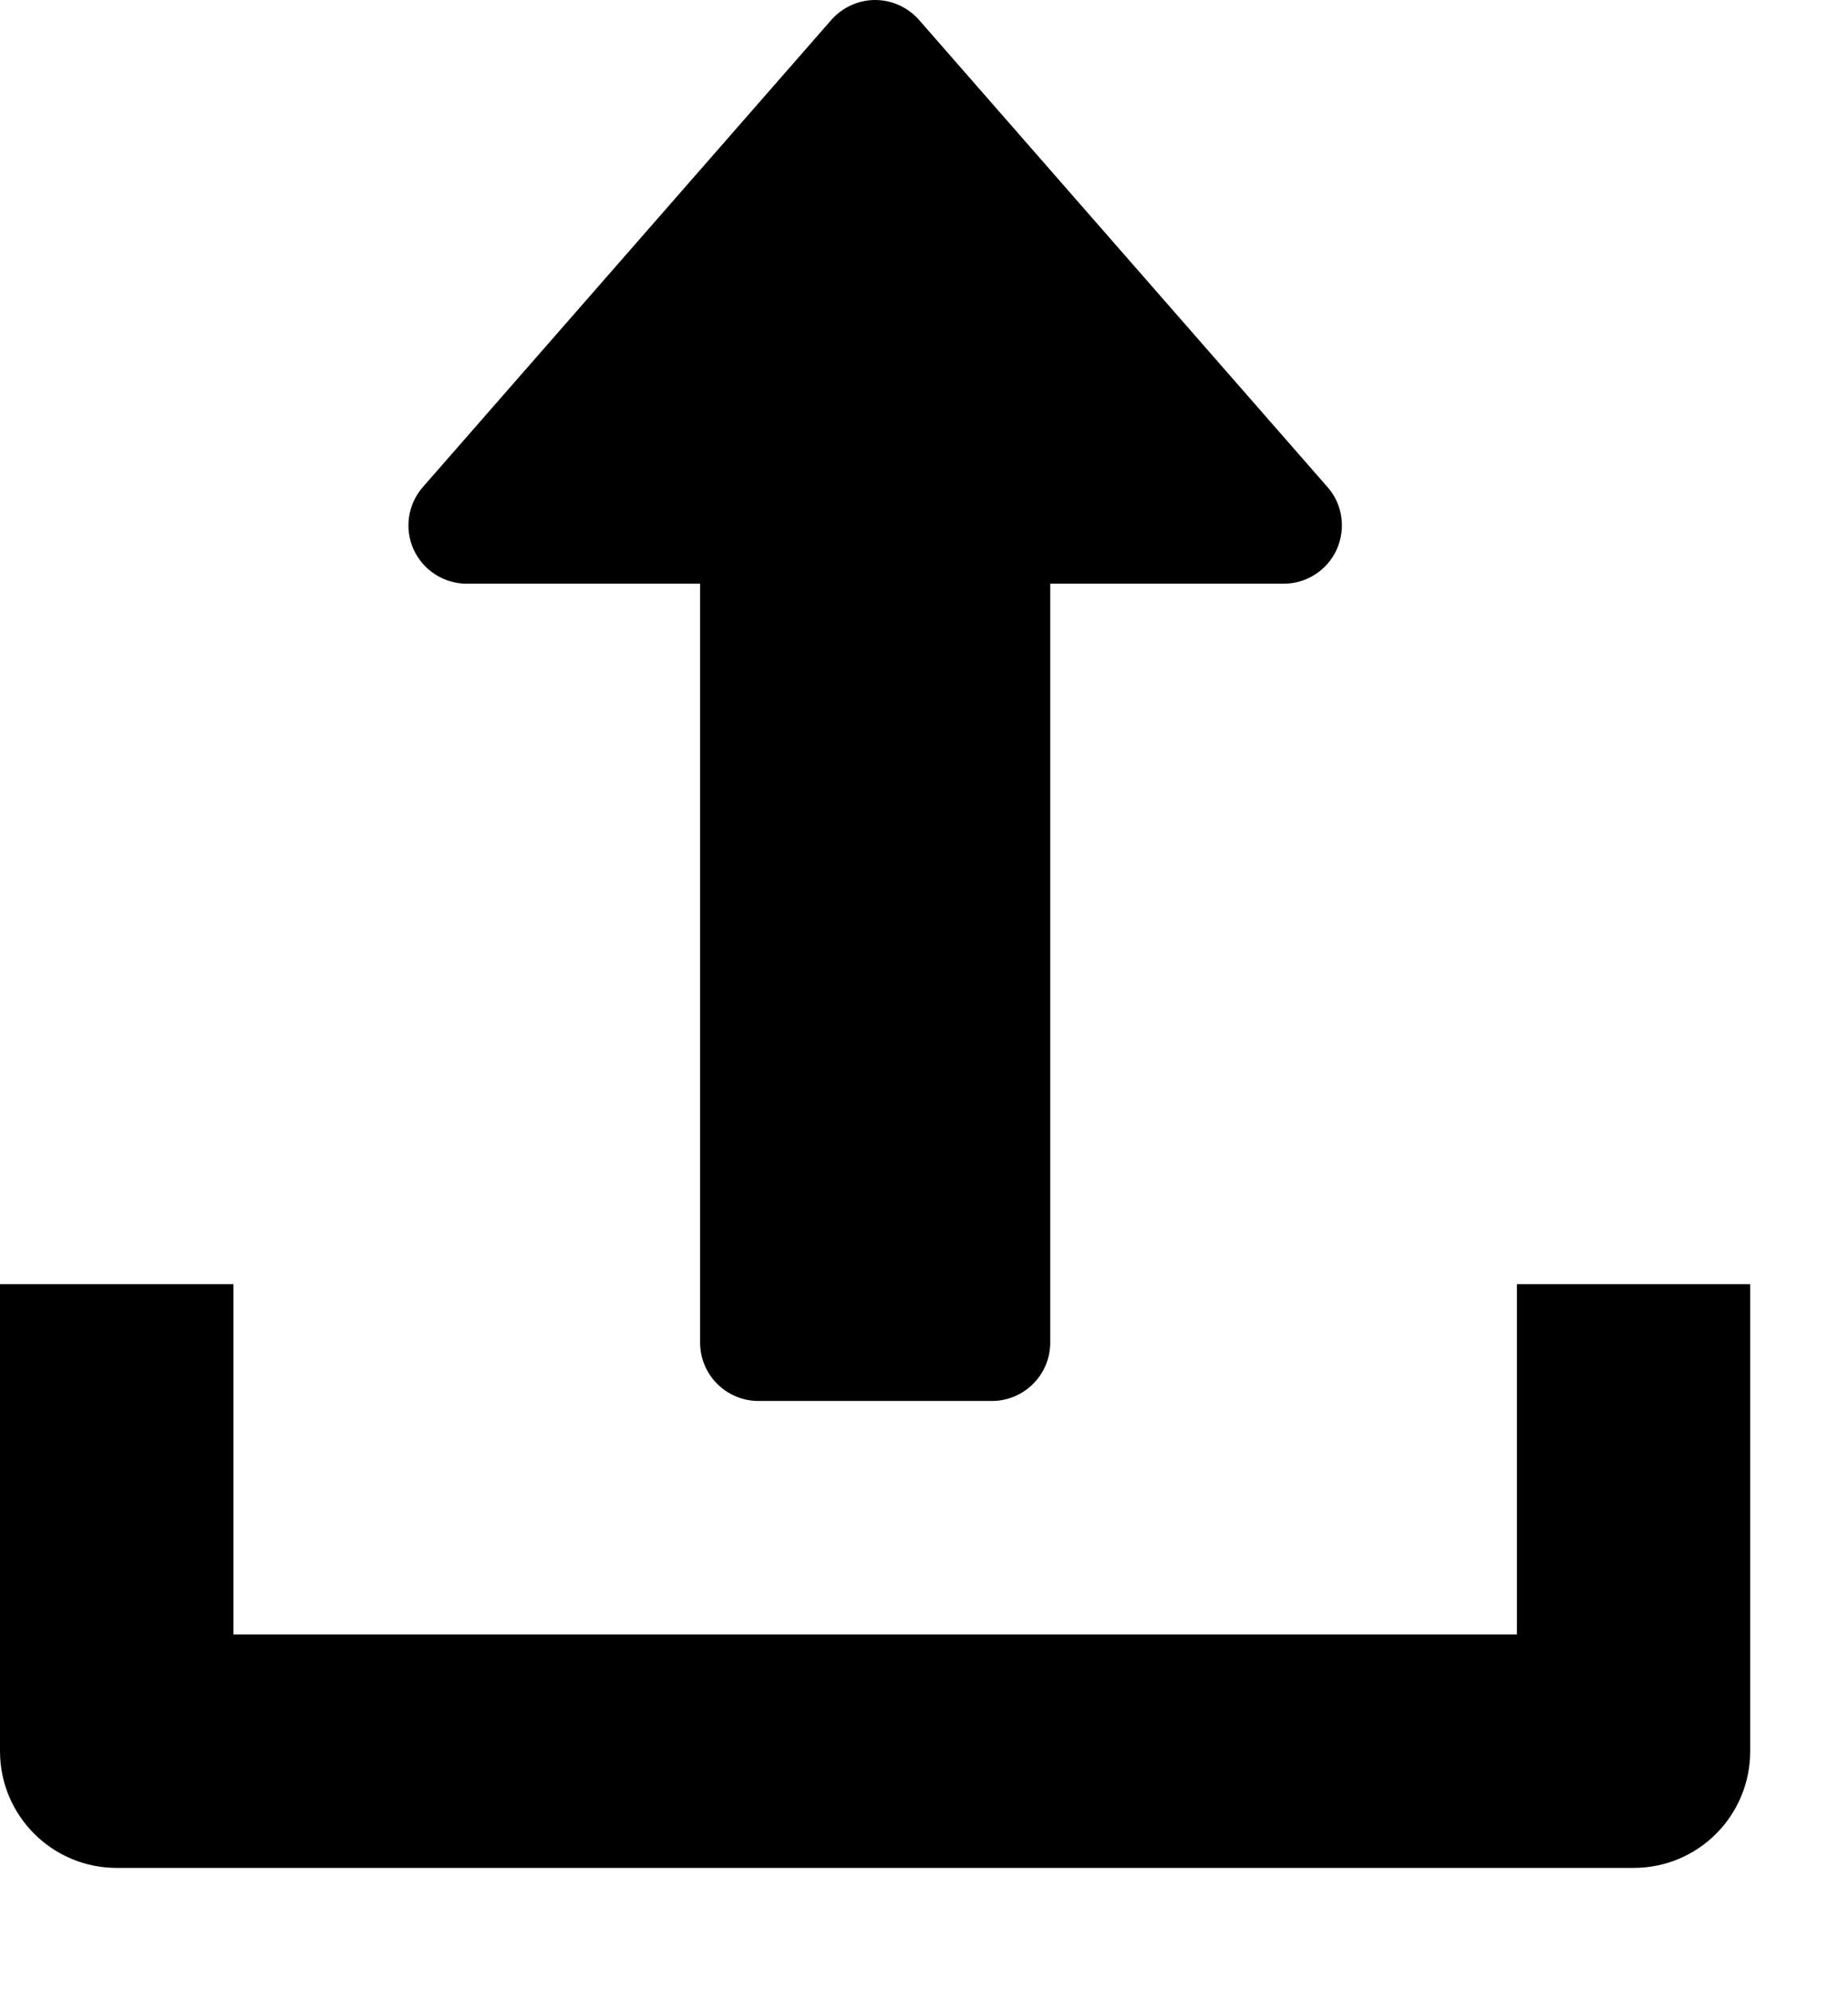
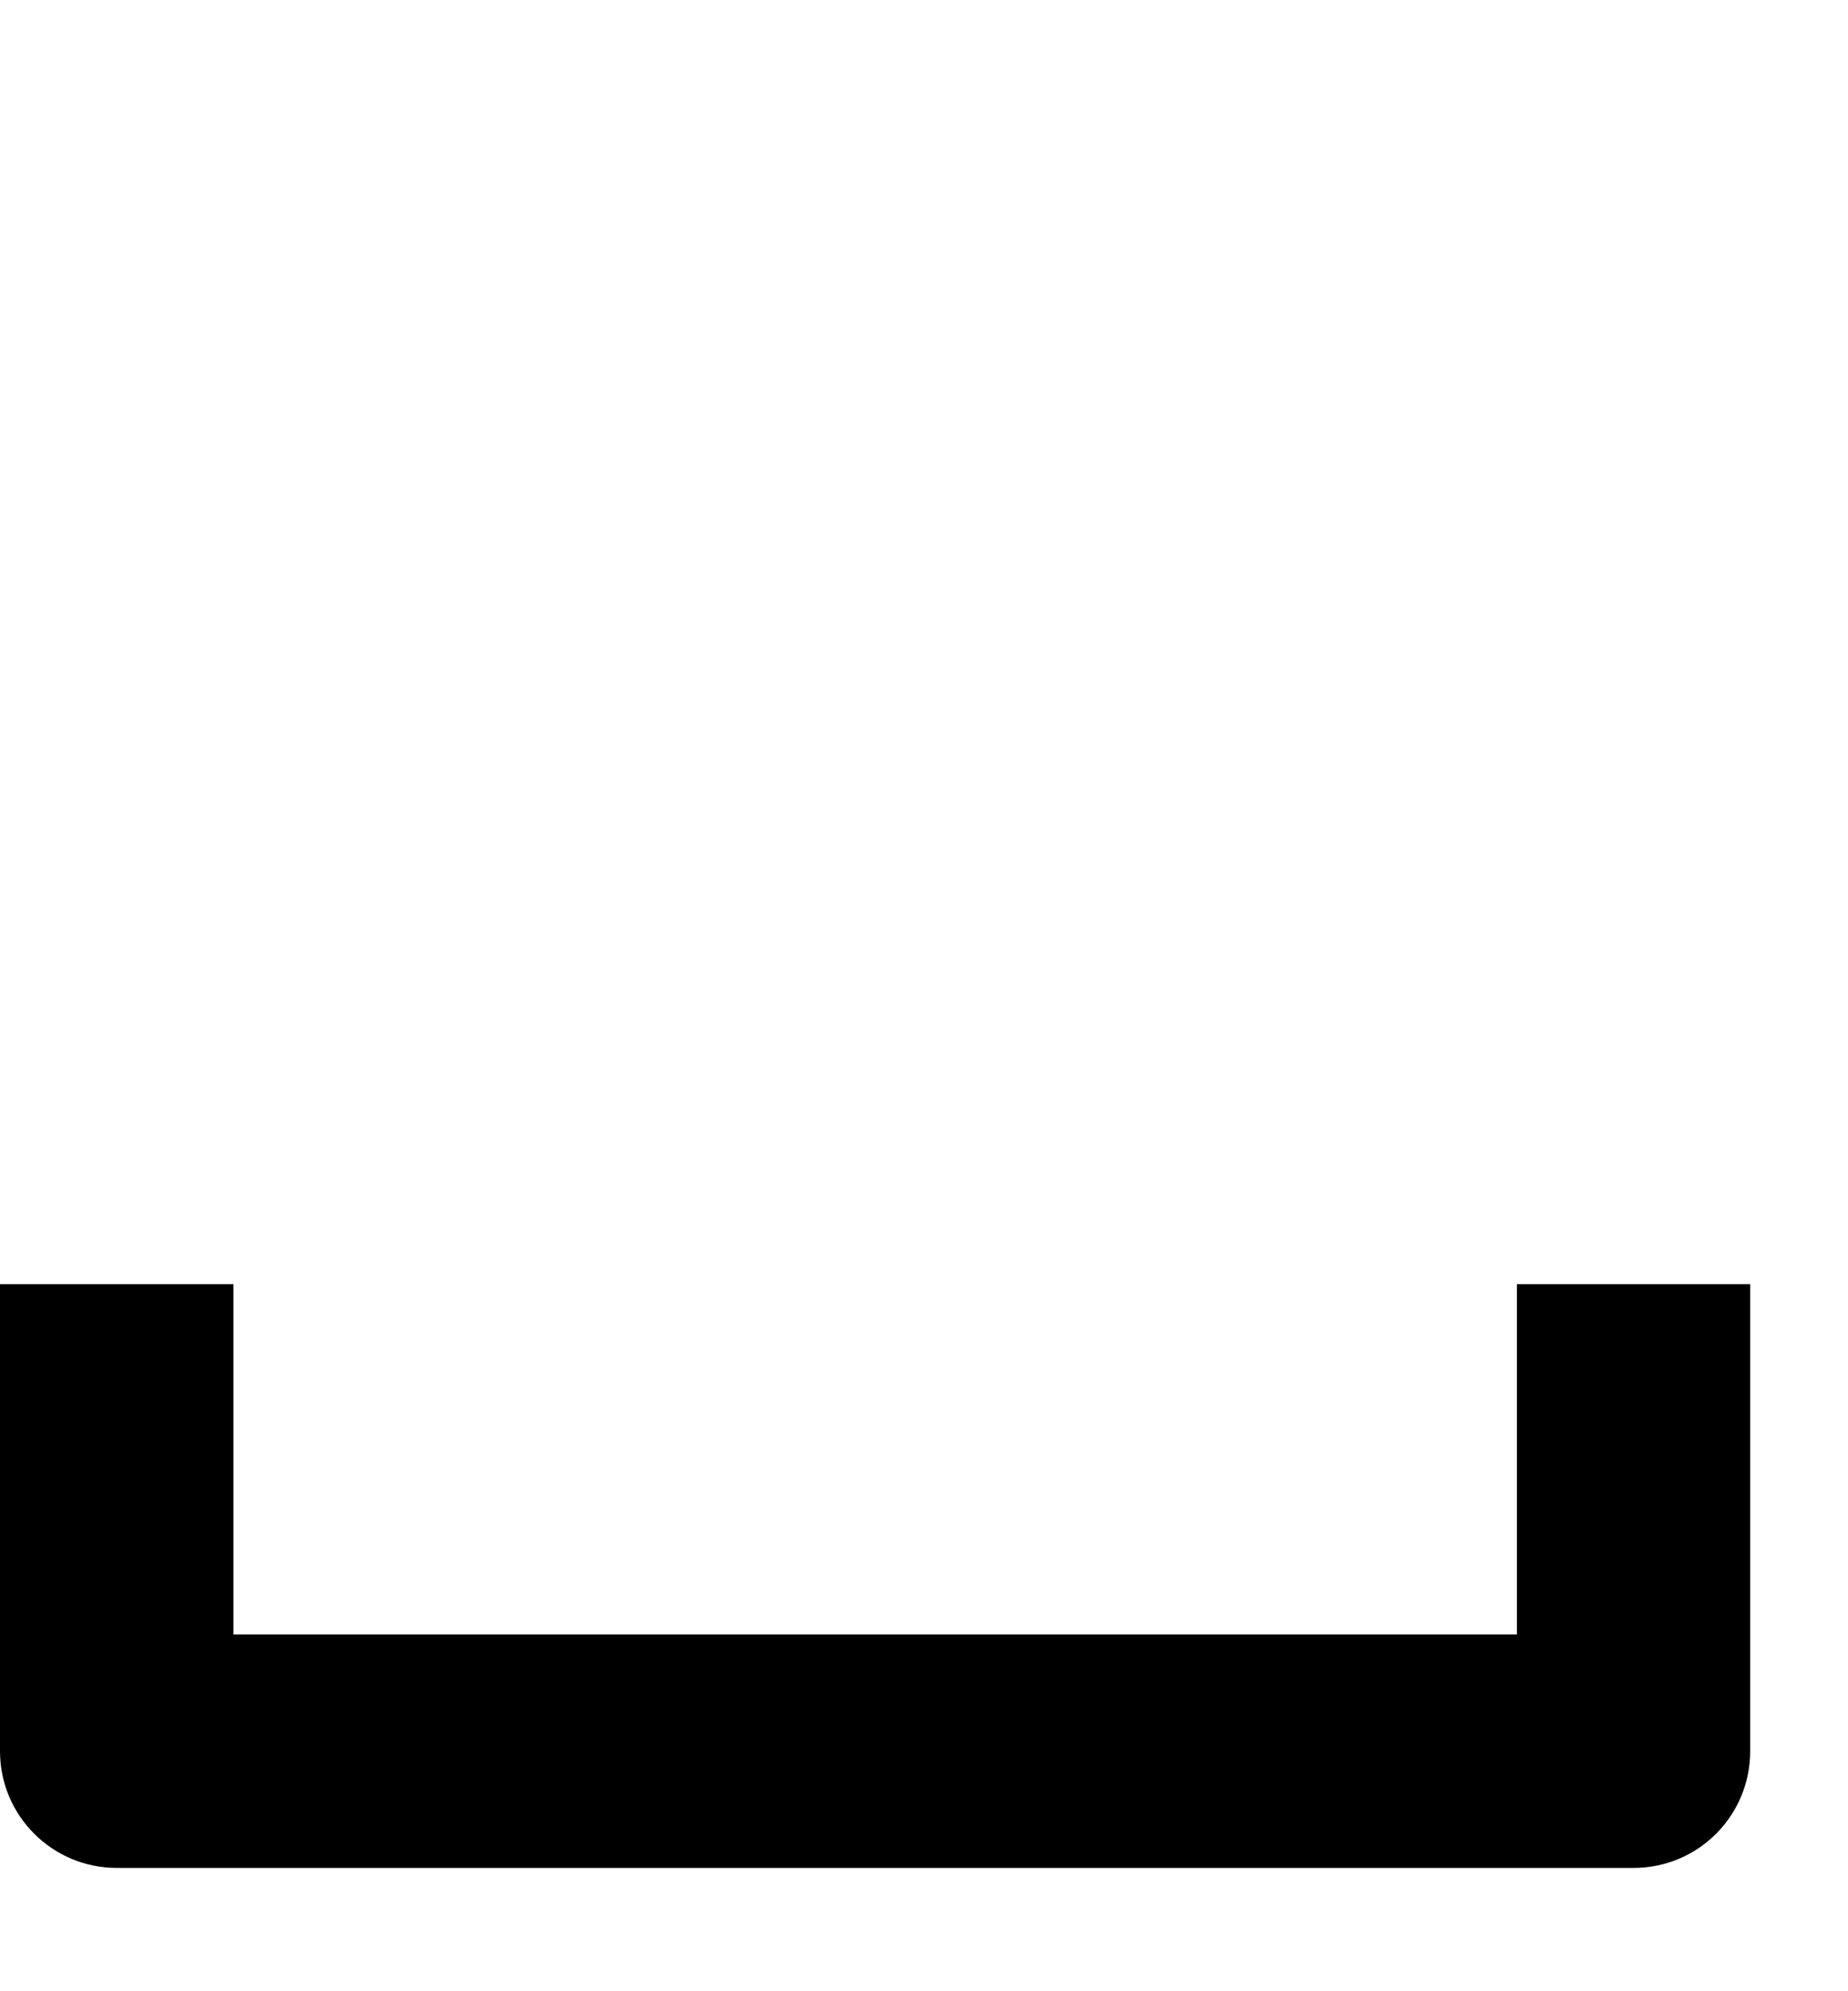
<svg xmlns="http://www.w3.org/2000/svg" width="13" height="14" viewBox="0 0 13 14" fill="none">
-   <path d="M9.338 3.424L6.465 0.14C6.387 0.052 6.275 0 6.156 0C6.038 0 5.926 0.052 5.848 0.14L2.975 3.424C2.869 3.545 2.843 3.717 2.91 3.864C2.977 4.01 3.123 4.104 3.284 4.104H4.925V9.44C4.925 9.666 5.109 9.85 5.336 9.85H6.977C7.204 9.85 7.388 9.666 7.388 9.44V4.104H9.029C9.19 4.104 9.336 4.011 9.403 3.864C9.469 3.717 9.445 3.544 9.338 3.424Z" fill="black" />
  <path d="M10.671 9.029V11.492H1.642V9.029H0V12.312C0 12.766 0.368 13.133 0.821 13.133H11.492C11.946 13.133 12.312 12.766 12.312 12.312V9.029H10.671Z" fill="black" />
</svg>